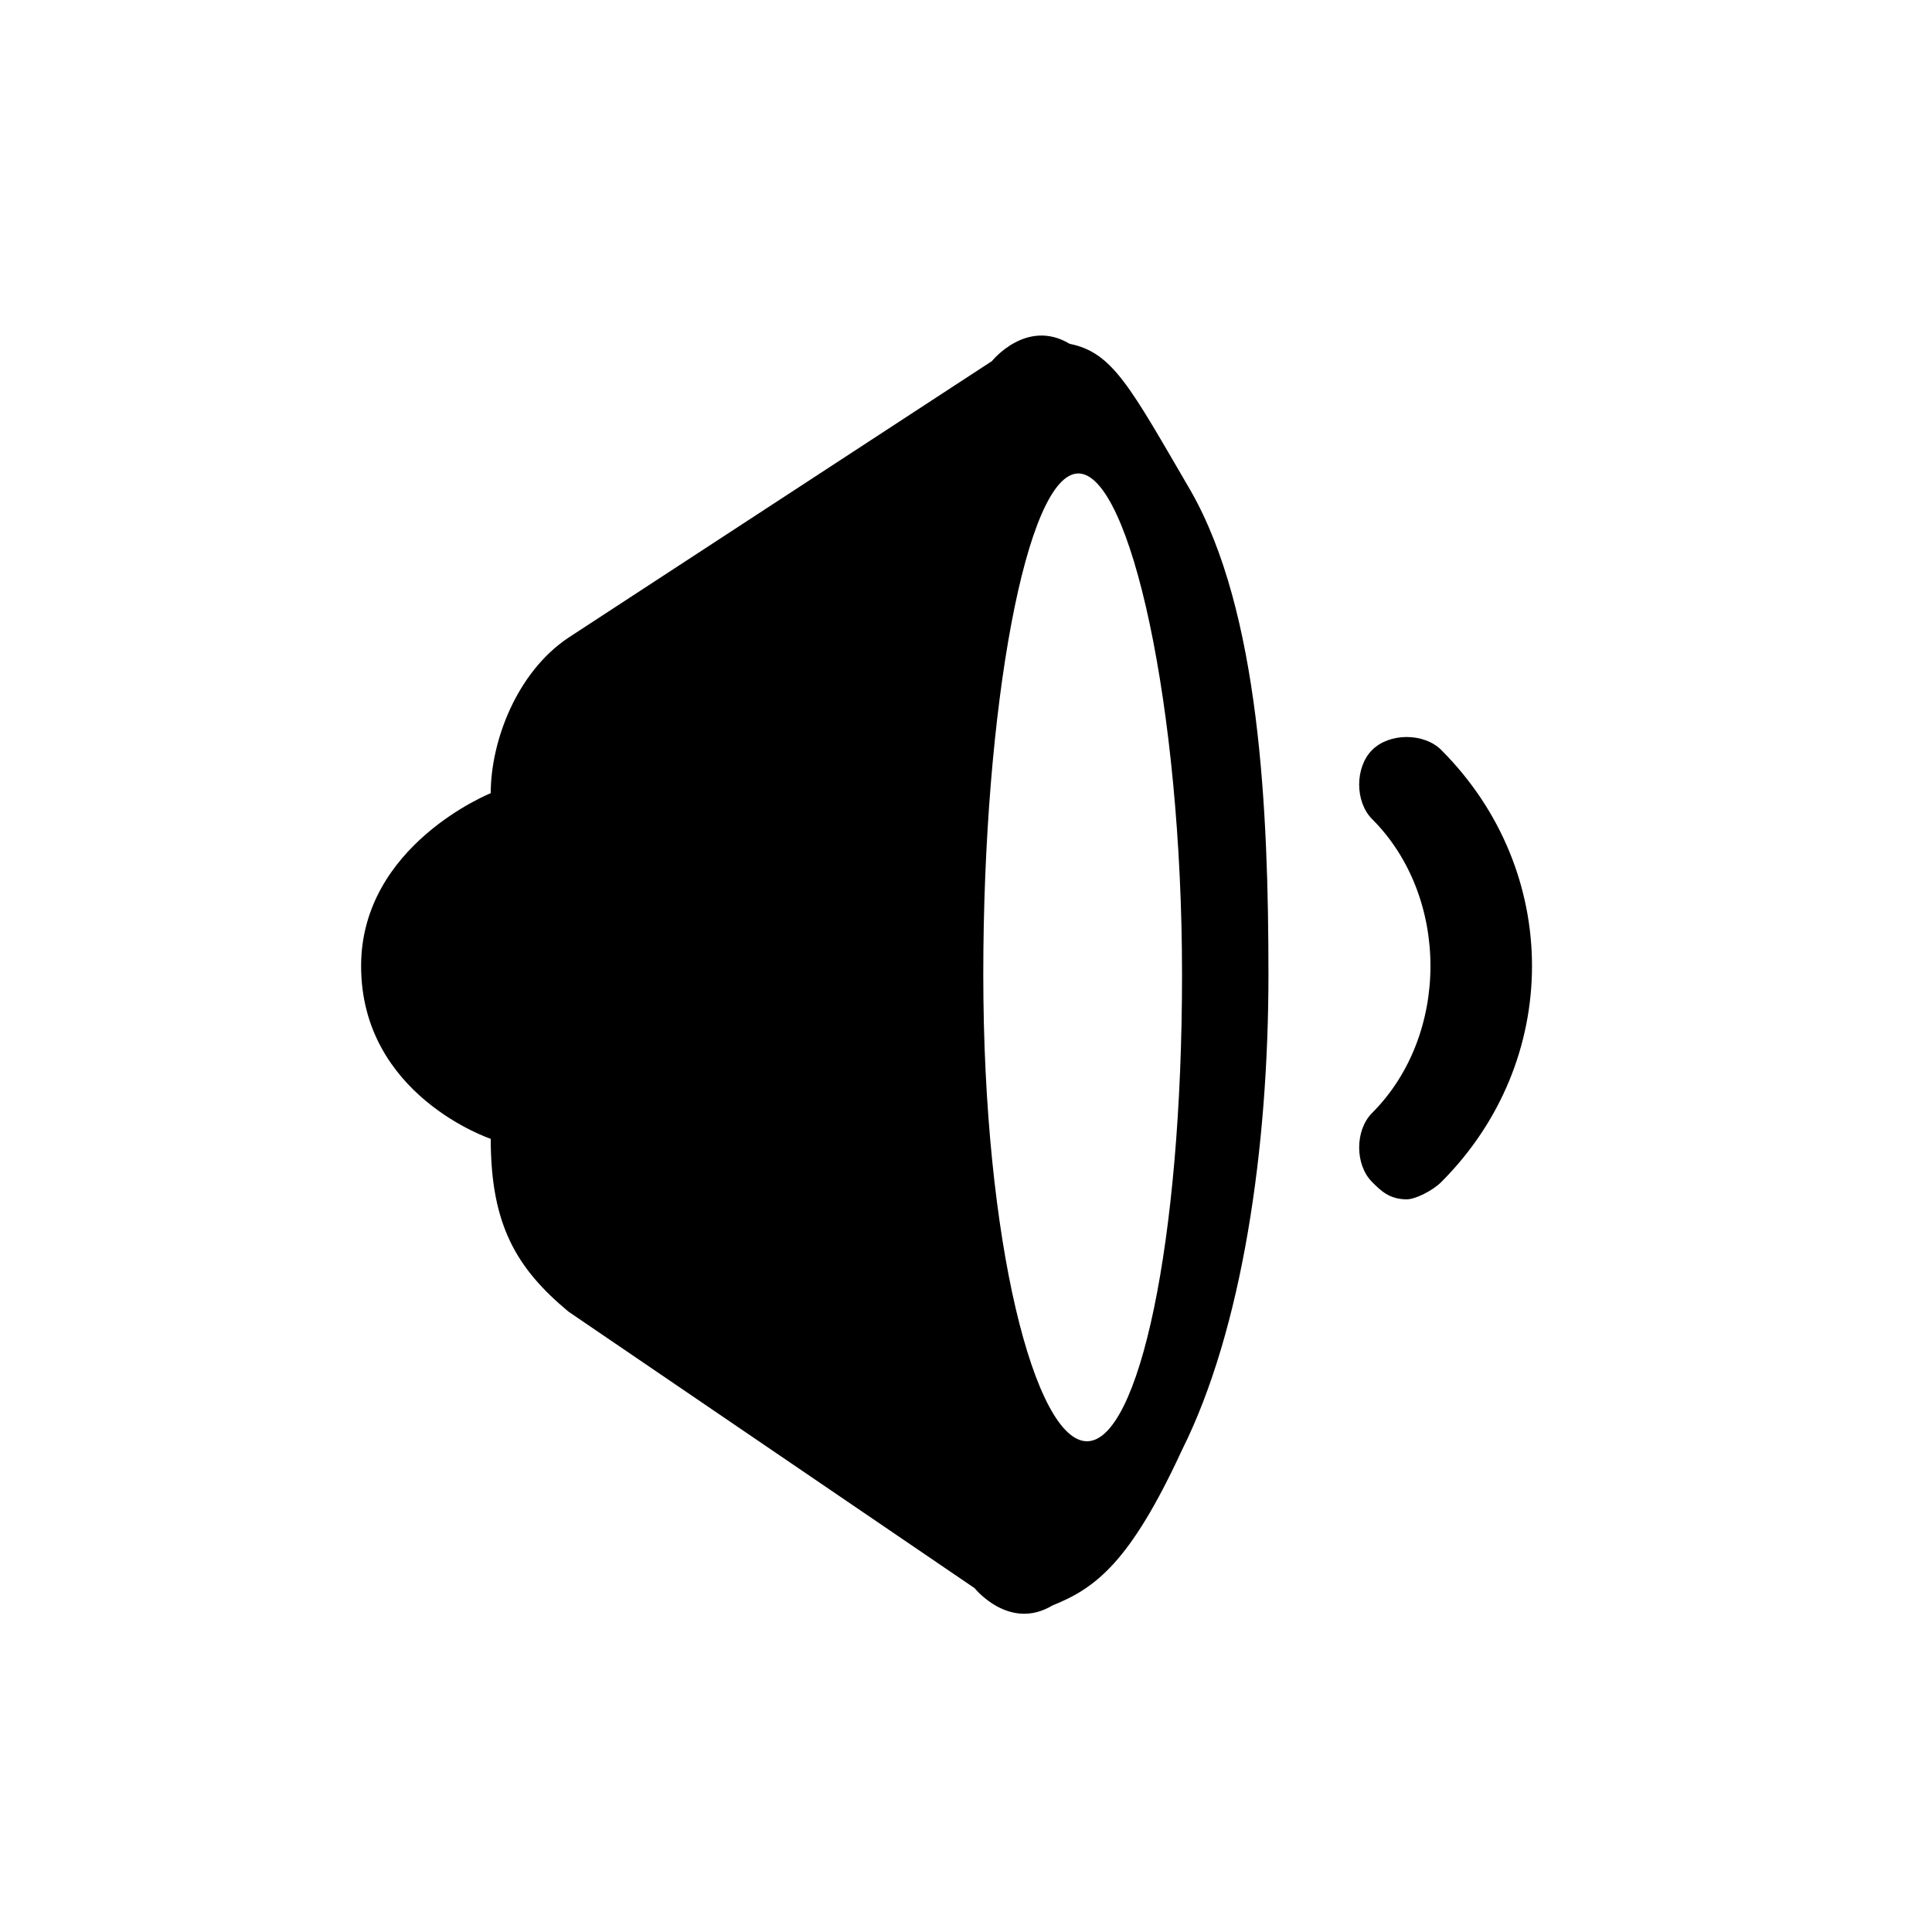
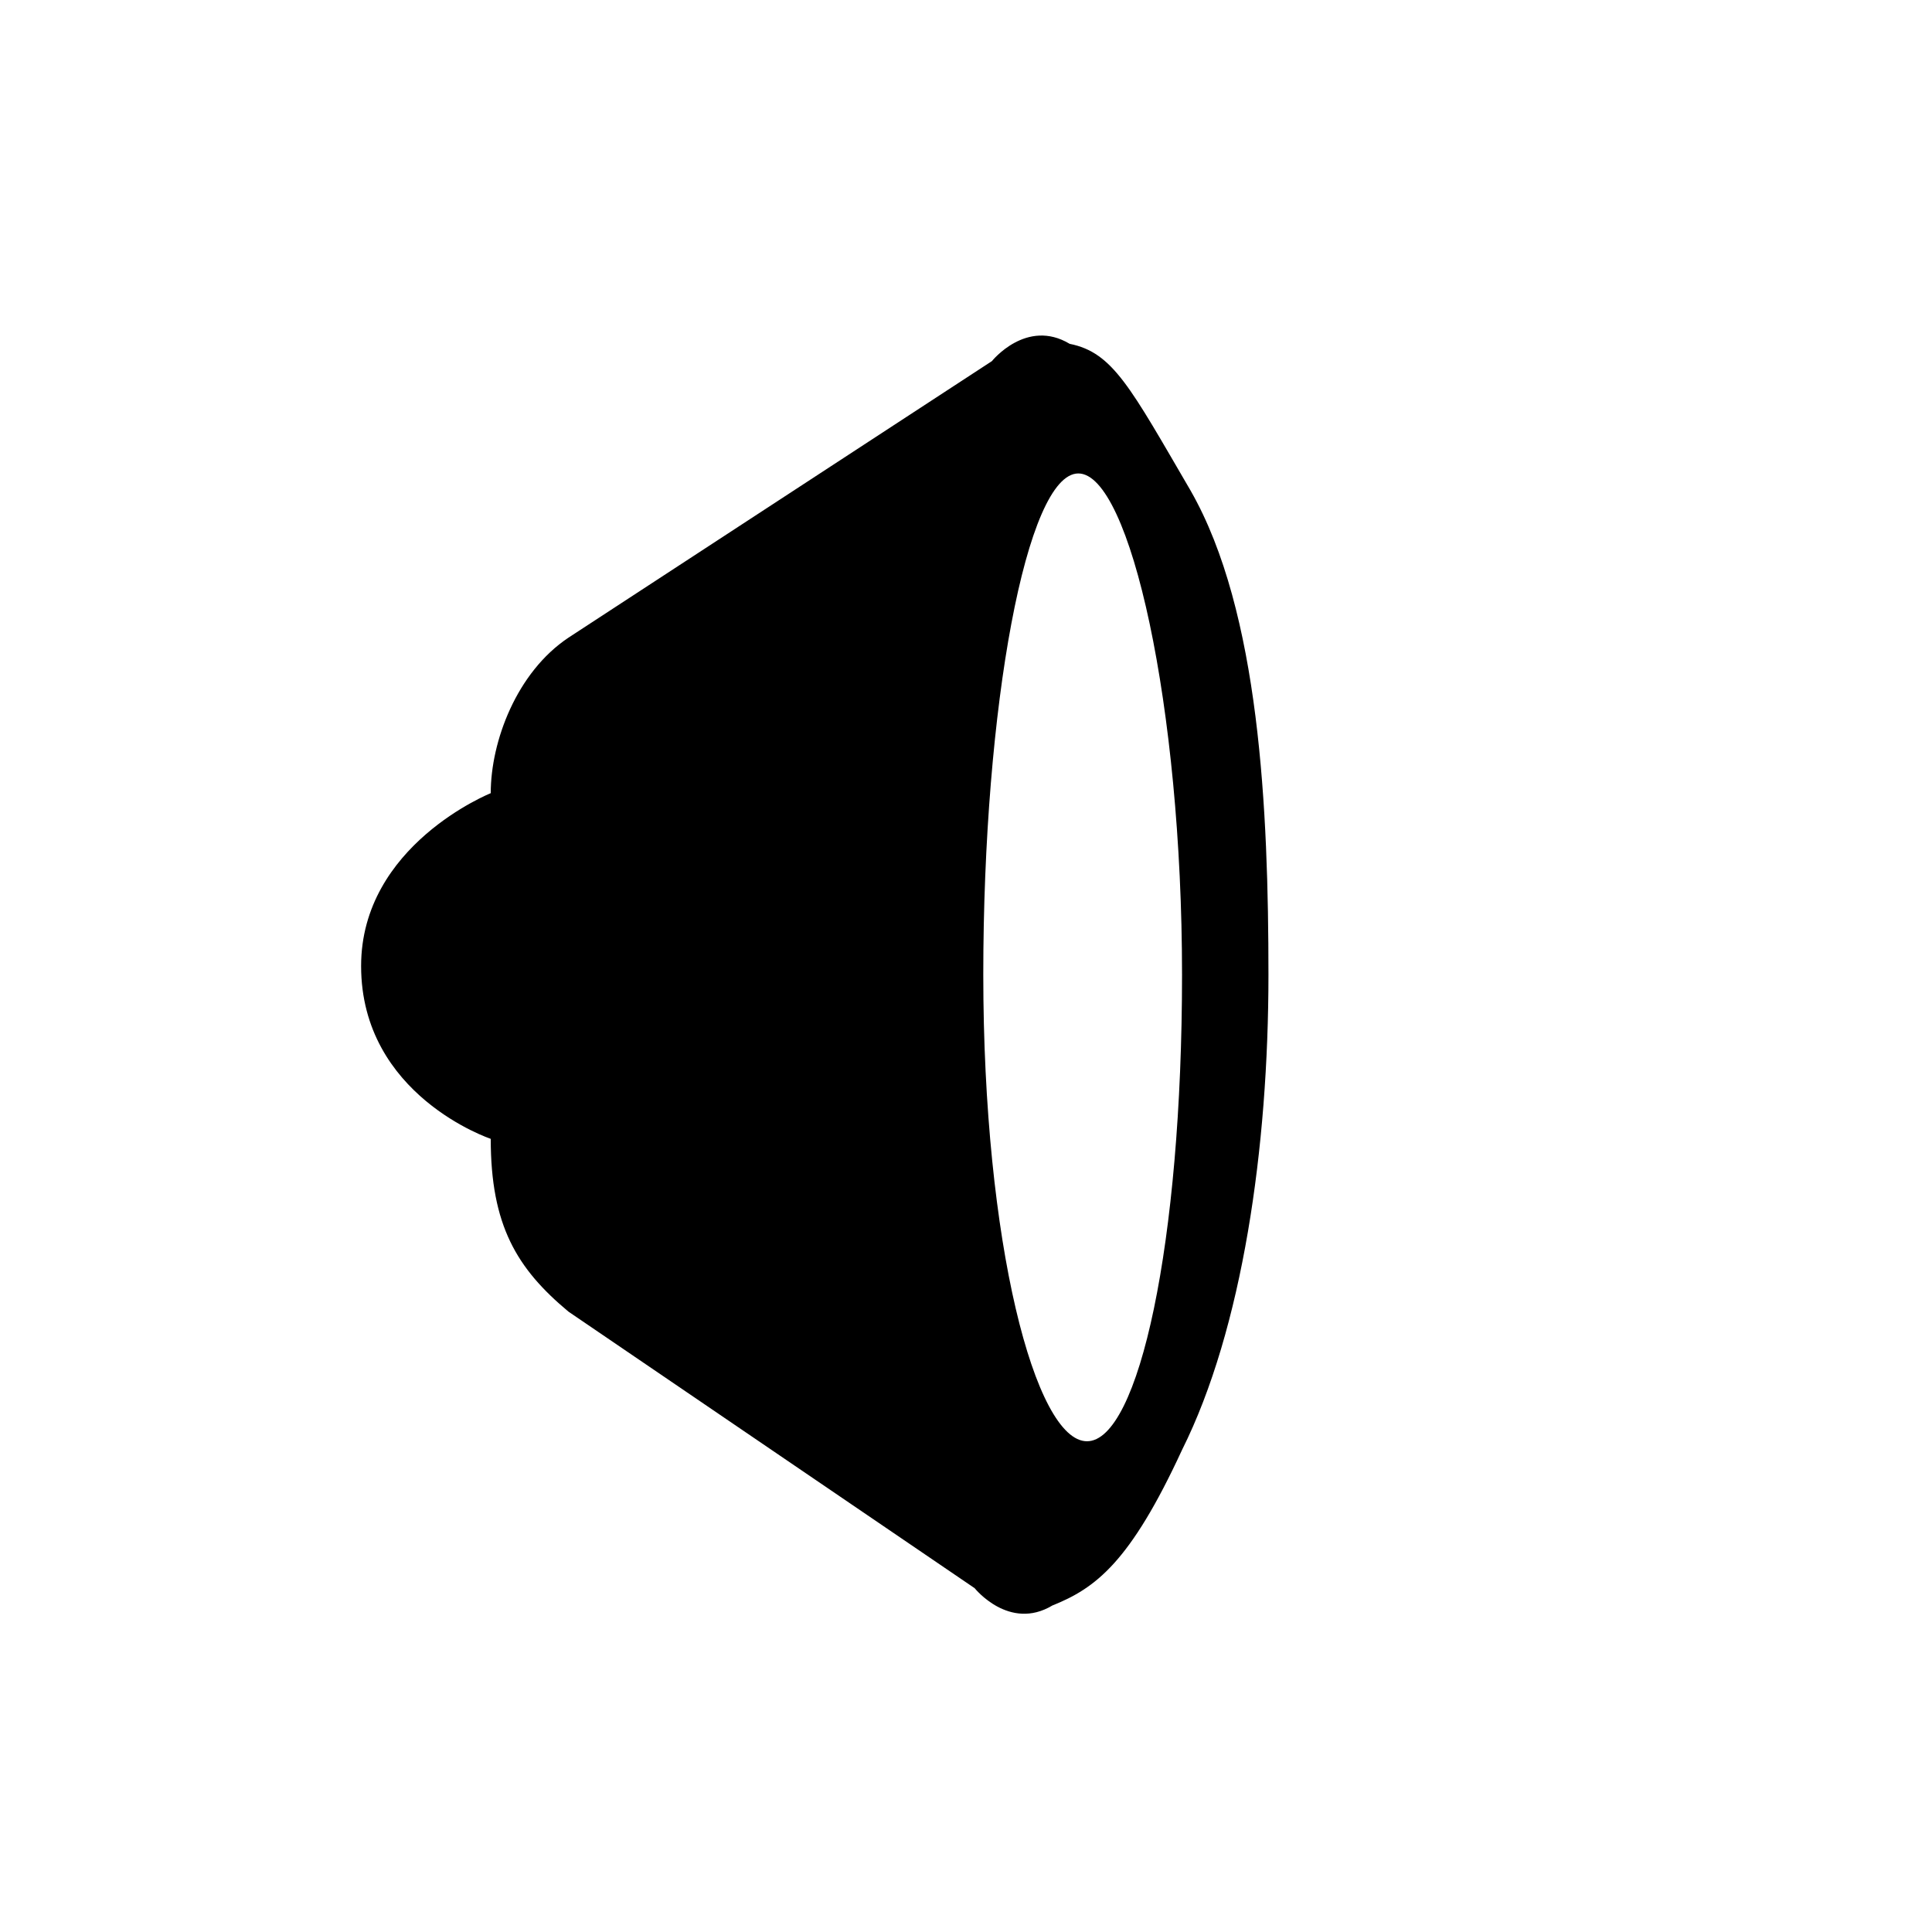
<svg xmlns="http://www.w3.org/2000/svg" fill="#000000" width="800px" height="800px" version="1.1" viewBox="144 144 512 512">
  <g>
    <path d="m459.54 274.05c-16.031-27.48-20.609-36.641-32.062-38.93-11.449-6.871-20.609 4.578-20.609 4.578l-112.21 73.281c-13.738 9.16-20.609 27.48-20.609 41.223 0 0-34.352 13.738-34.352 45.801 0 34.352 34.352 45.801 34.352 45.801 0 22.902 6.871 34.352 20.609 45.801l107.63 73.281s9.16 11.449 20.609 4.582c11.449-4.582 20.609-11.449 34.352-41.223 16.031-32.062 22.902-80.152 22.902-125.95-0.004-43.512-2.293-96.184-20.613-128.24zm-27.48 251.9c-13.742 0-27.48-52.672-27.48-123.66 0-70.992 11.449-132.82 25.191-132.82 13.742 0 27.48 61.832 27.48 132.82 0 70.996-11.449 123.66-25.191 123.66z" />
-     <path d="m525.95 342.75c-4.582-4.582-13.742-4.582-18.32 0-4.582 4.582-4.582 13.742 0 18.32 20.609 20.609 20.609 57.25 0 77.863-4.582 4.582-4.582 13.742 0 18.32 2.289 2.289 4.582 4.582 9.16 4.582 2.289 0 6.871-2.289 9.16-4.582 32.062-32.062 32.062-82.441 0-114.5z" />
  </g>
</svg>